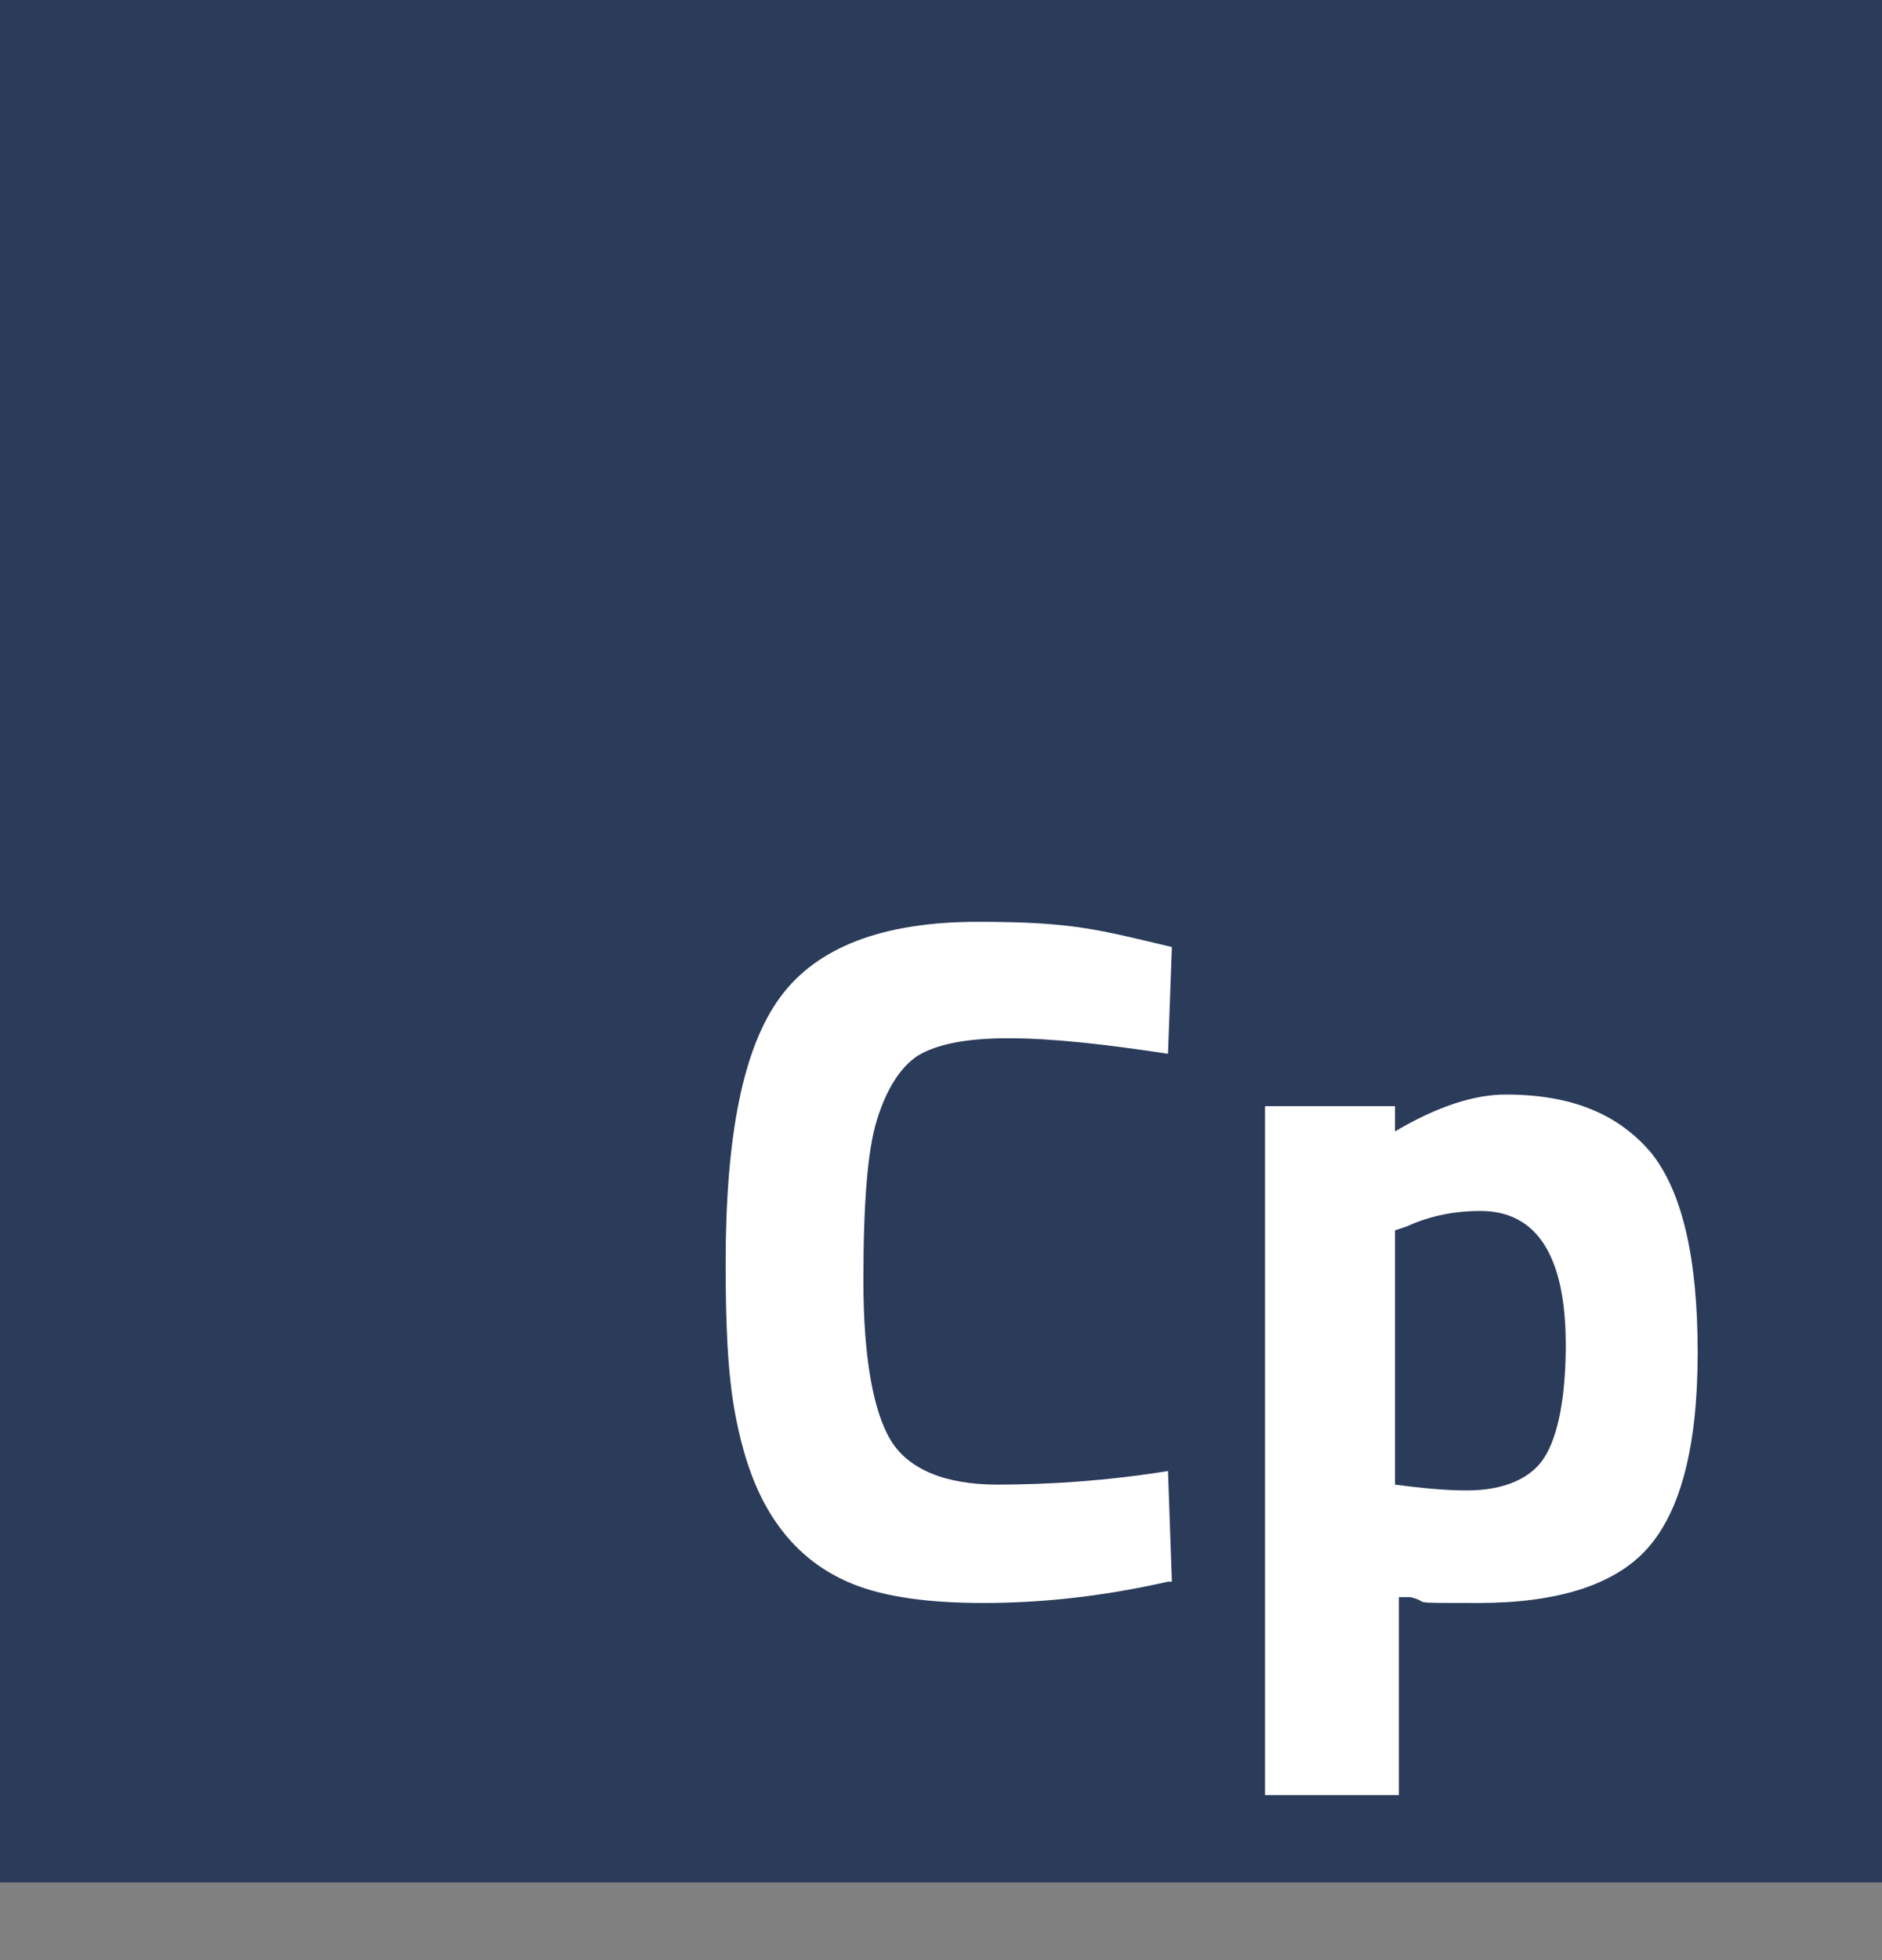
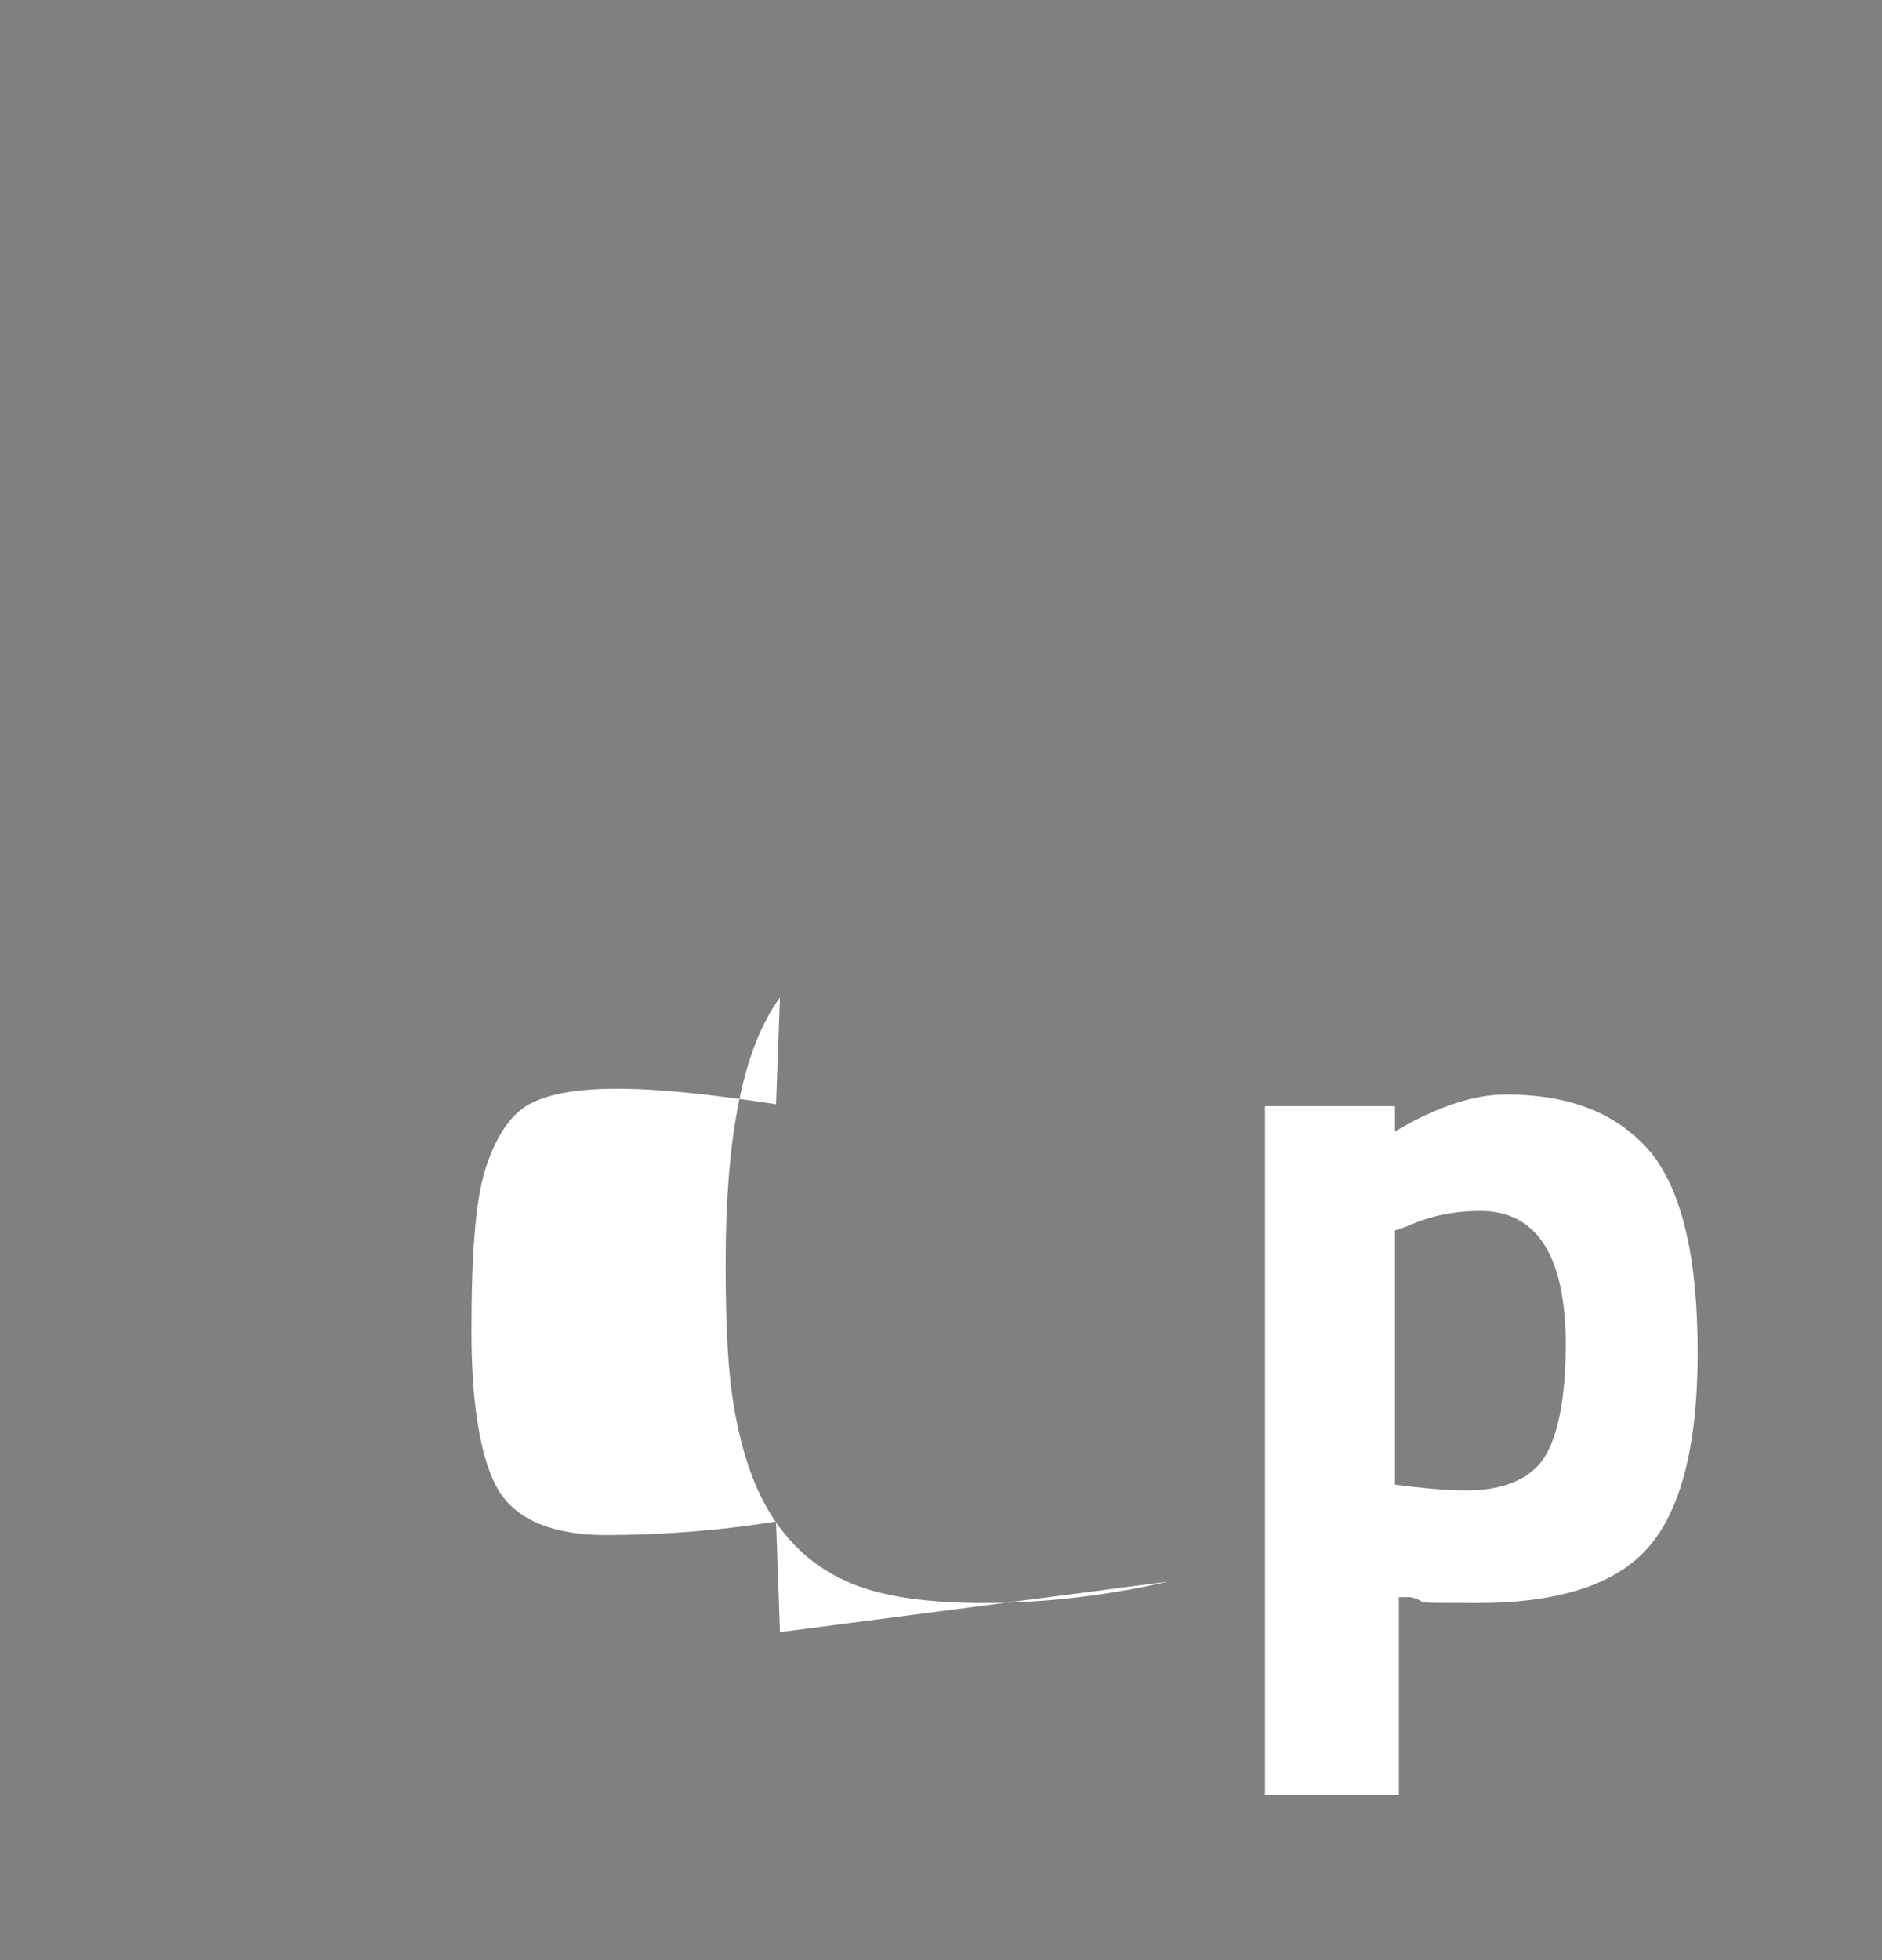
<svg xmlns="http://www.w3.org/2000/svg" id="Livello_1" viewBox="0 0 97 101">
  <rect x="0" y="0" width="97" height="101" fill="#808080" stroke="none" />
  <defs>
    <style>      .st0 {        isolation: isolate;      }      .st1 {        fill: #2b3b5a;      }      .st2 {        fill: #fff;      }    </style>
  </defs>
  <g id="Raggruppa_136">
-     <rect id="Rettangolo_5" class="st1" y="0" width="97" height="97" />
    <g id="Cp" class="st0">
      <g class="st0">
-         <path class="st2" d="M60.2,81.5c-3.5.8-6.7,1.1-9.5,1.1s-5.1-.3-6.8-1c-1.7-.7-3-1.8-4-3.3-1-1.5-1.6-3.3-2-5.4-.4-2.1-.5-4.7-.5-7.8,0-6.6.9-11.1,2.8-13.7s5.3-3.9,10.2-3.9,6.2.4,10,1.3l-.2,5.5c-3.3-.5-6-.8-8.2-.8s-3.7.3-4.7.9c-.9.6-1.6,1.7-2.1,3.3-.5,1.6-.7,4.4-.7,8.3s.5,6.7,1.4,8.2c.9,1.5,2.8,2.3,5.5,2.3s5.7-.2,8.8-.7l.2,5.7Z" />
+         <path class="st2" d="M60.2,81.5c-3.5.8-6.7,1.1-9.5,1.1s-5.1-.3-6.8-1c-1.7-.7-3-1.8-4-3.3-1-1.5-1.6-3.3-2-5.4-.4-2.1-.5-4.7-.5-7.8,0-6.6.9-11.1,2.8-13.7l-.2,5.5c-3.3-.5-6-.8-8.2-.8s-3.7.3-4.7.9c-.9.6-1.6,1.7-2.1,3.3-.5,1.6-.7,4.4-.7,8.3s.5,6.7,1.4,8.2c.9,1.5,2.8,2.3,5.5,2.3s5.7-.2,8.8-.7l.2,5.7Z" />
        <path class="st2" d="M65.2,92.5v-35.5h6.7v1.3c2.2-1.3,4.1-1.9,5.7-1.9,3.4,0,5.8,1,7.5,3,1.6,2,2.4,5.4,2.4,10.3s-.9,8.2-2.6,10.1-4.7,2.8-8.7,2.8-2.3,0-3.5-.3h-.6c0,0,0,10.2,0,10.2h-6.7ZM76.3,62.4c-1.2,0-2.5.2-3.8.8l-.6.2v13.1c1.5.2,2.7.3,3.7.3,1.9,0,3.3-.6,4-1.7.7-1.1,1.1-3.1,1.1-5.8,0-4.6-1.5-6.9-4.4-6.9Z" />
      </g>
    </g>
  </g>
</svg>